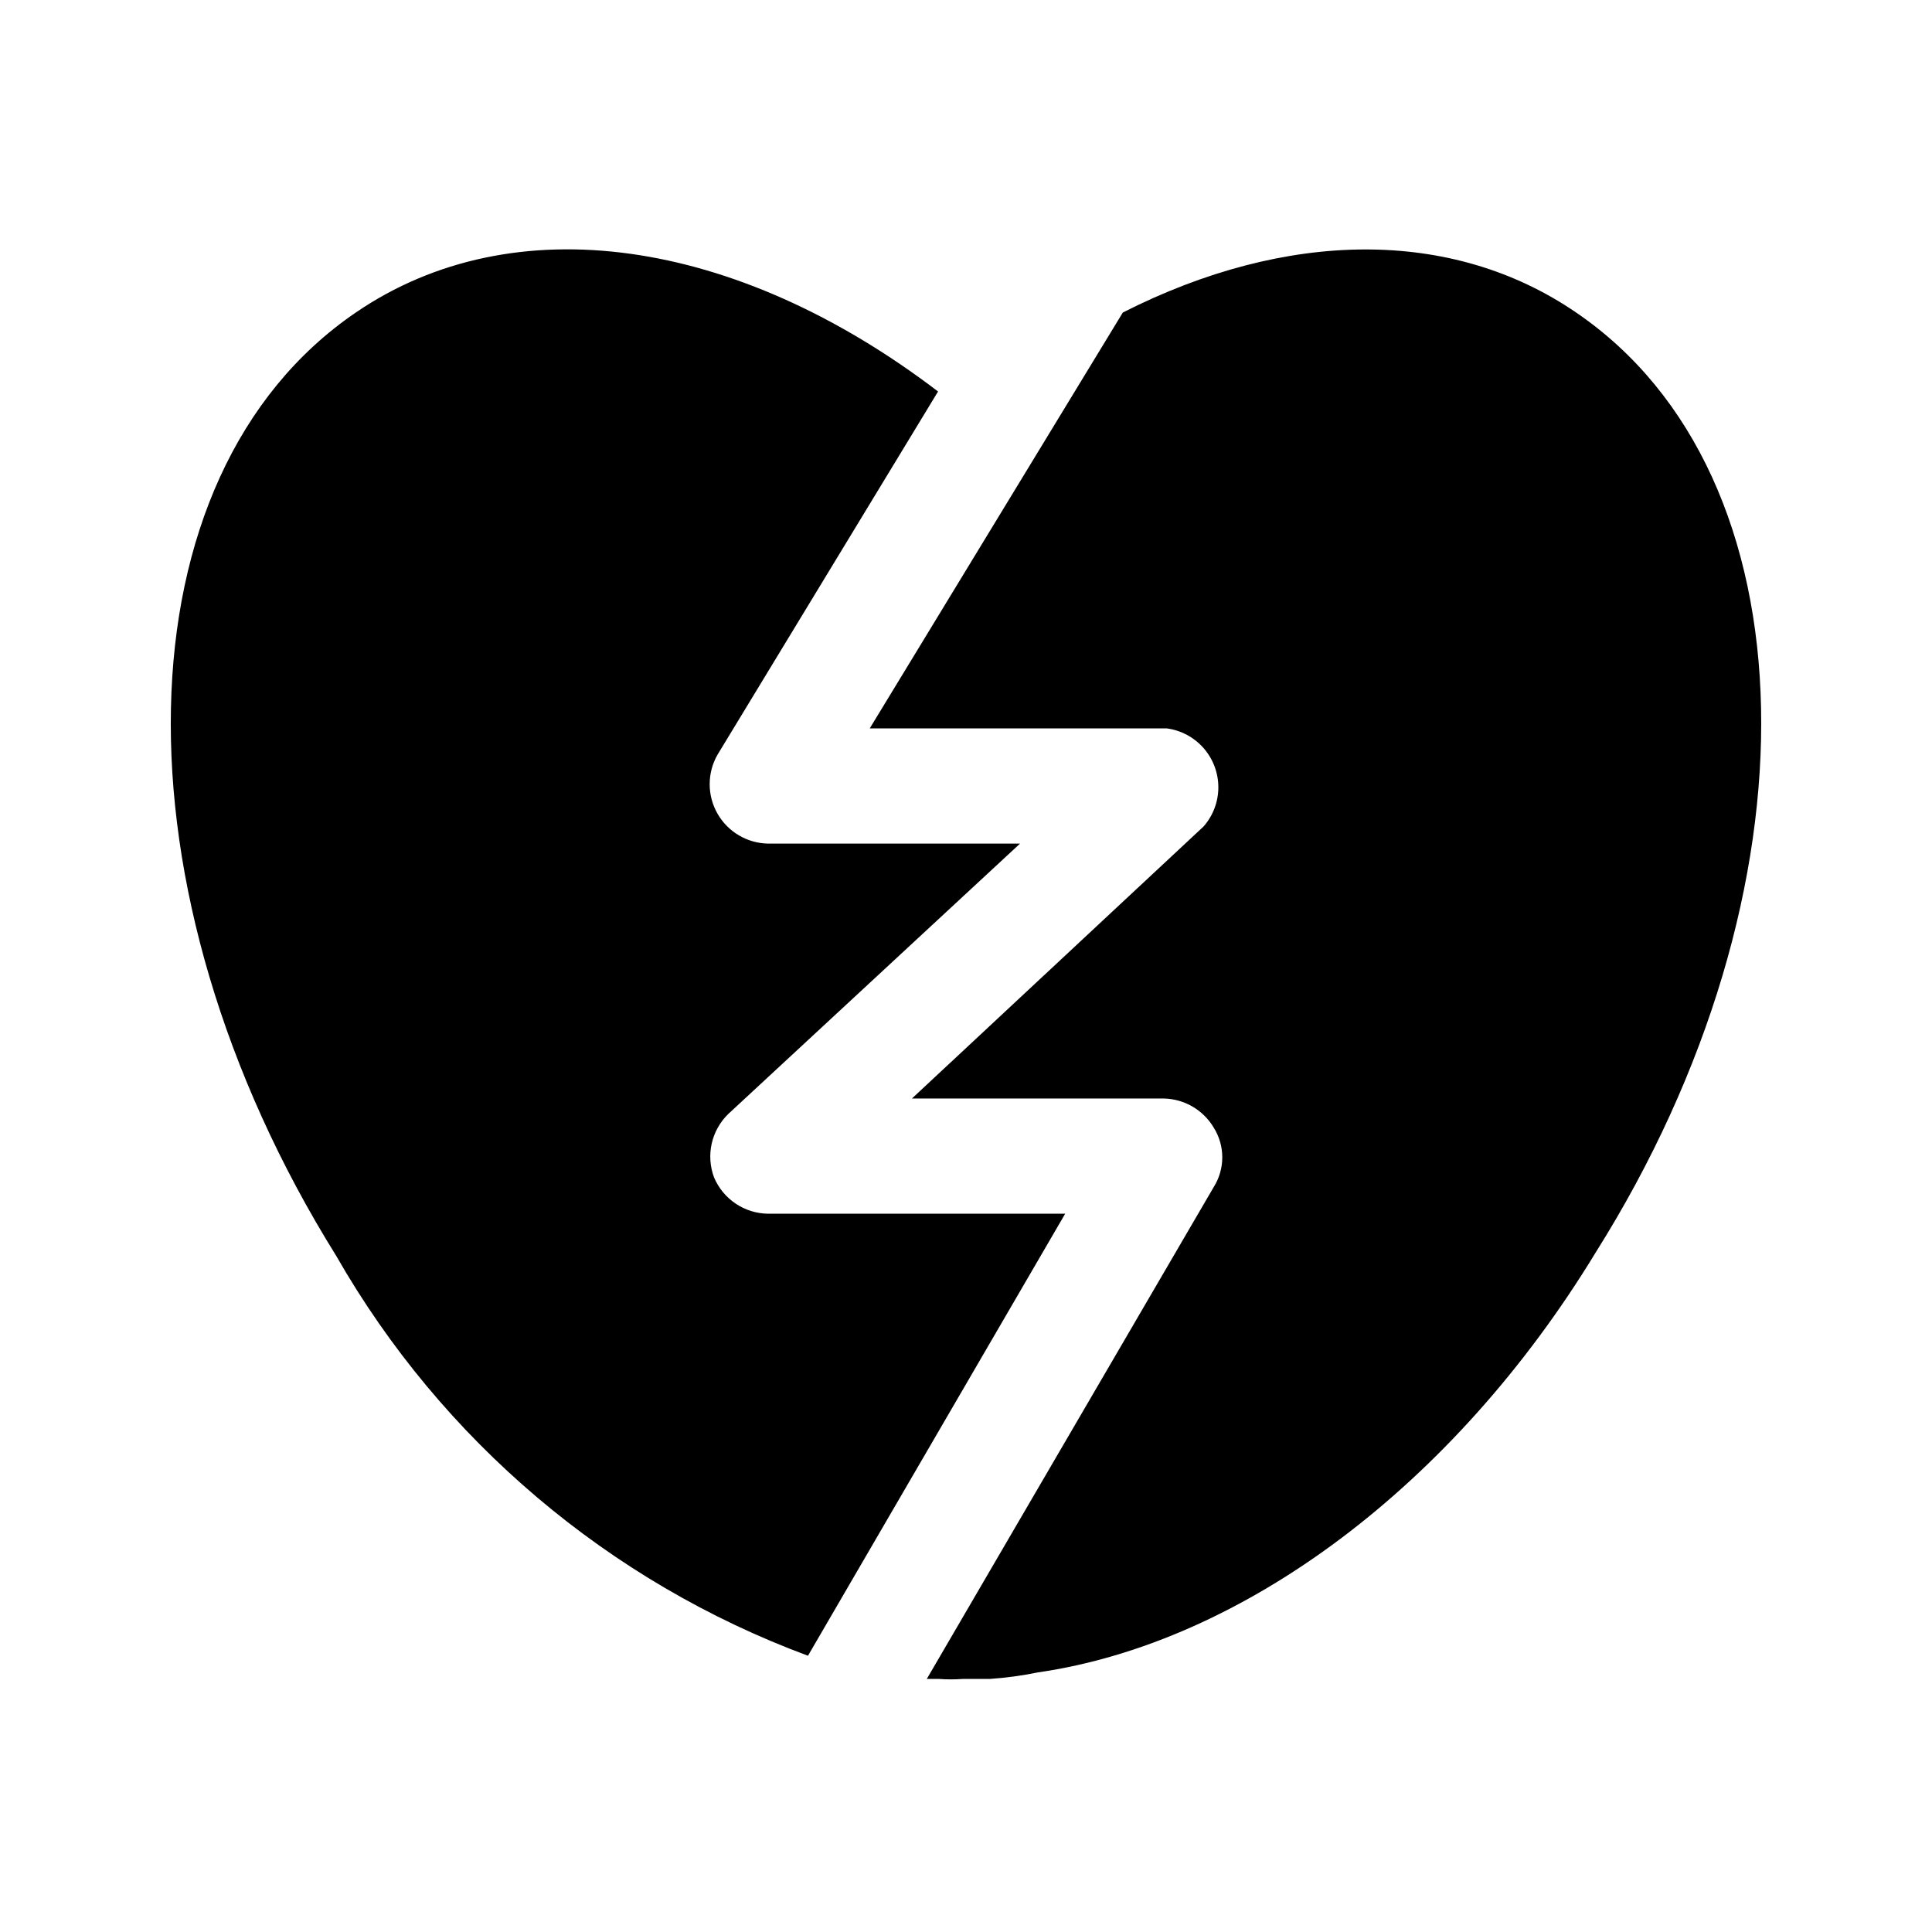
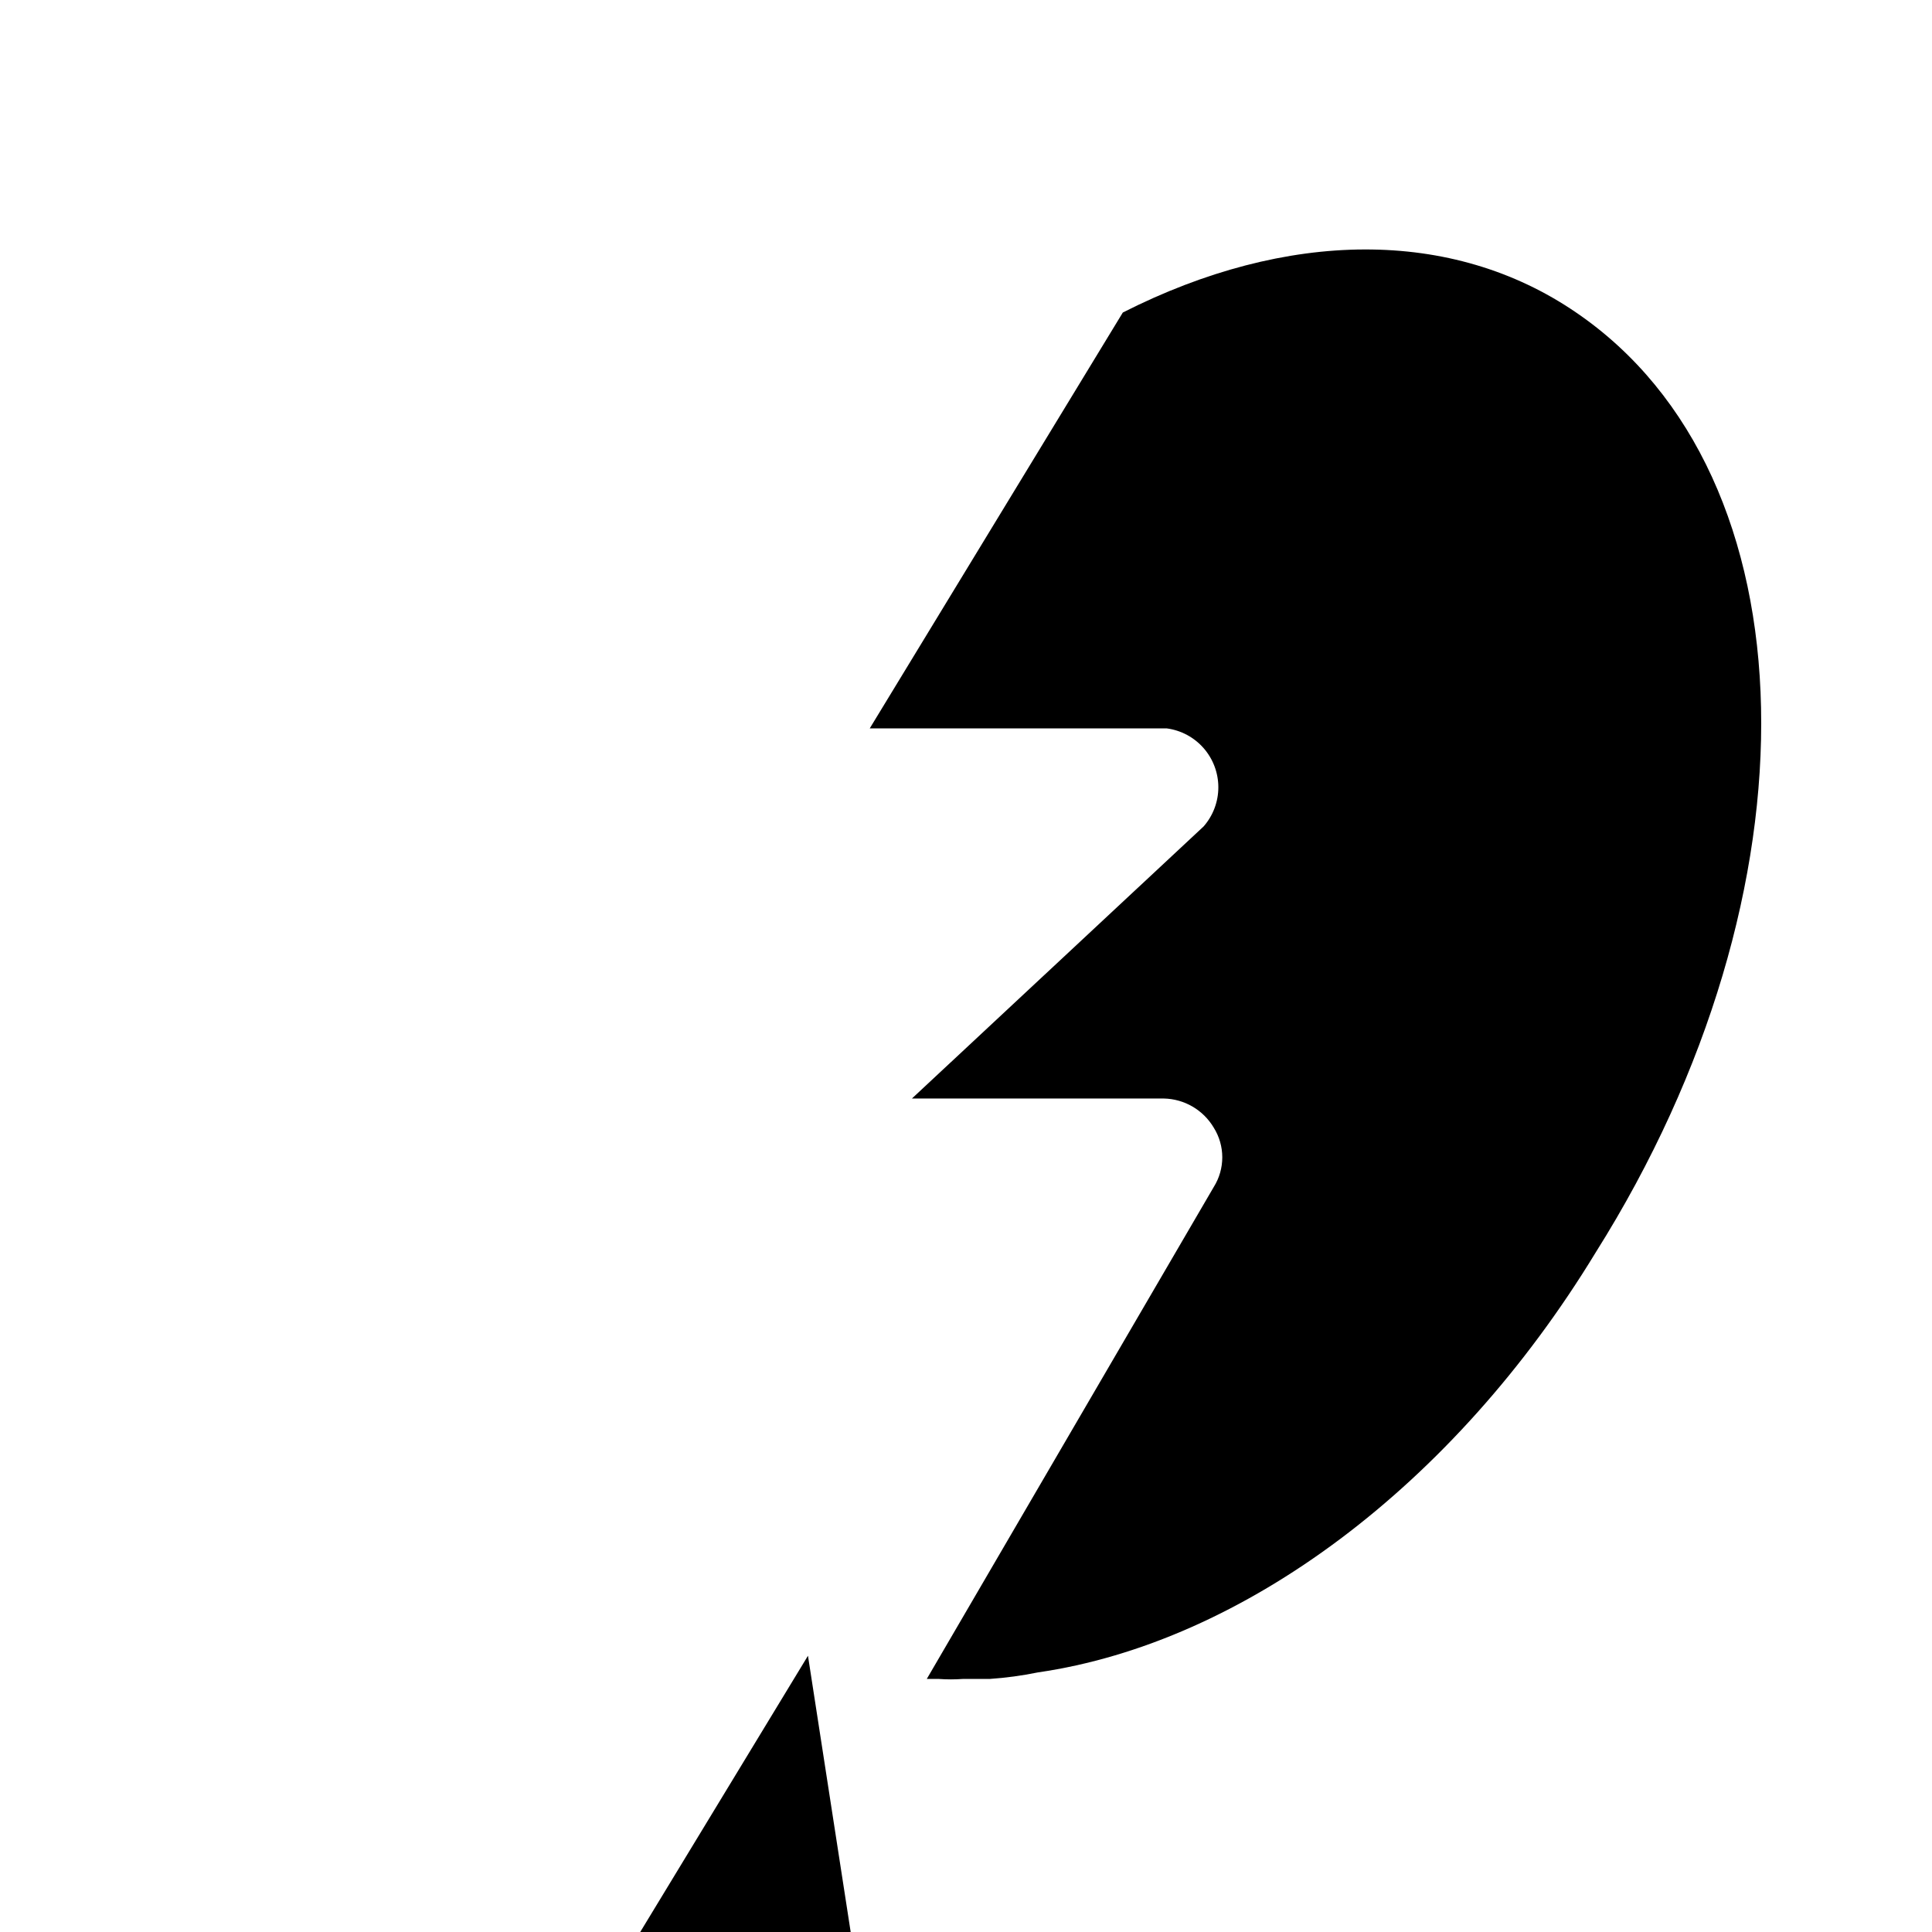
<svg xmlns="http://www.w3.org/2000/svg" fill="#000000" width="800px" height="800px" version="1.1" viewBox="144 144 512 512">
-   <path d="m358.12 582.79c-52.793-19.586-97.035-57.086-125.01-105.96-60.457-96.98-58.098-206.88 5.195-250.02 41.723-28.496 100.61-19.996 154.29 20.941l-58.41 96.195h-0.004c-2.812 4.871-2.812 10.875 0 15.746 2.769 4.793 7.848 7.781 13.383 7.871h66.754l-77.301 71.637c-2.203 2.133-3.734 4.863-4.406 7.856-0.672 2.996-0.453 6.117 0.625 8.988 1.195 2.82 3.188 5.234 5.734 6.938 2.543 1.707 5.531 2.633 8.594 2.668h78.719zm203.57-355.97c-32.906-22.516-76.672-22.043-120.13 0l-67.07 110.21h78.719l0.004 0.004c3.781 0.504 7.25 2.363 9.762 5.234 2.512 2.871 3.898 6.559 3.898 10.371 0 3.816-1.387 7.5-3.898 10.371l-77.305 72.109h66.754c5.445 0.109 10.449 3.027 13.227 7.715 1.48 2.356 2.266 5.086 2.266 7.871 0 2.785-0.785 5.512-2.266 7.871l-76.043 130.36h3.148c2.148 0.156 4.305 0.156 6.453 0h7.086c4.285-0.289 8.543-0.871 12.75-1.73 54.316-7.871 110.21-49.438 147.84-111.31 60.461-96.039 58.098-205.93-5.191-249.07z" />
+   <path d="m358.12 582.79l-58.41 96.195h-0.004c-2.812 4.871-2.812 10.875 0 15.746 2.769 4.793 7.848 7.781 13.383 7.871h66.754l-77.301 71.637c-2.203 2.133-3.734 4.863-4.406 7.856-0.672 2.996-0.453 6.117 0.625 8.988 1.195 2.82 3.188 5.234 5.734 6.938 2.543 1.707 5.531 2.633 8.594 2.668h78.719zm203.57-355.97c-32.906-22.516-76.672-22.043-120.13 0l-67.07 110.21h78.719l0.004 0.004c3.781 0.504 7.25 2.363 9.762 5.234 2.512 2.871 3.898 6.559 3.898 10.371 0 3.816-1.387 7.5-3.898 10.371l-77.305 72.109h66.754c5.445 0.109 10.449 3.027 13.227 7.715 1.48 2.356 2.266 5.086 2.266 7.871 0 2.785-0.785 5.512-2.266 7.871l-76.043 130.36h3.148c2.148 0.156 4.305 0.156 6.453 0h7.086c4.285-0.289 8.543-0.871 12.75-1.73 54.316-7.871 110.21-49.438 147.84-111.31 60.461-96.039 58.098-205.93-5.191-249.07z" />
</svg>